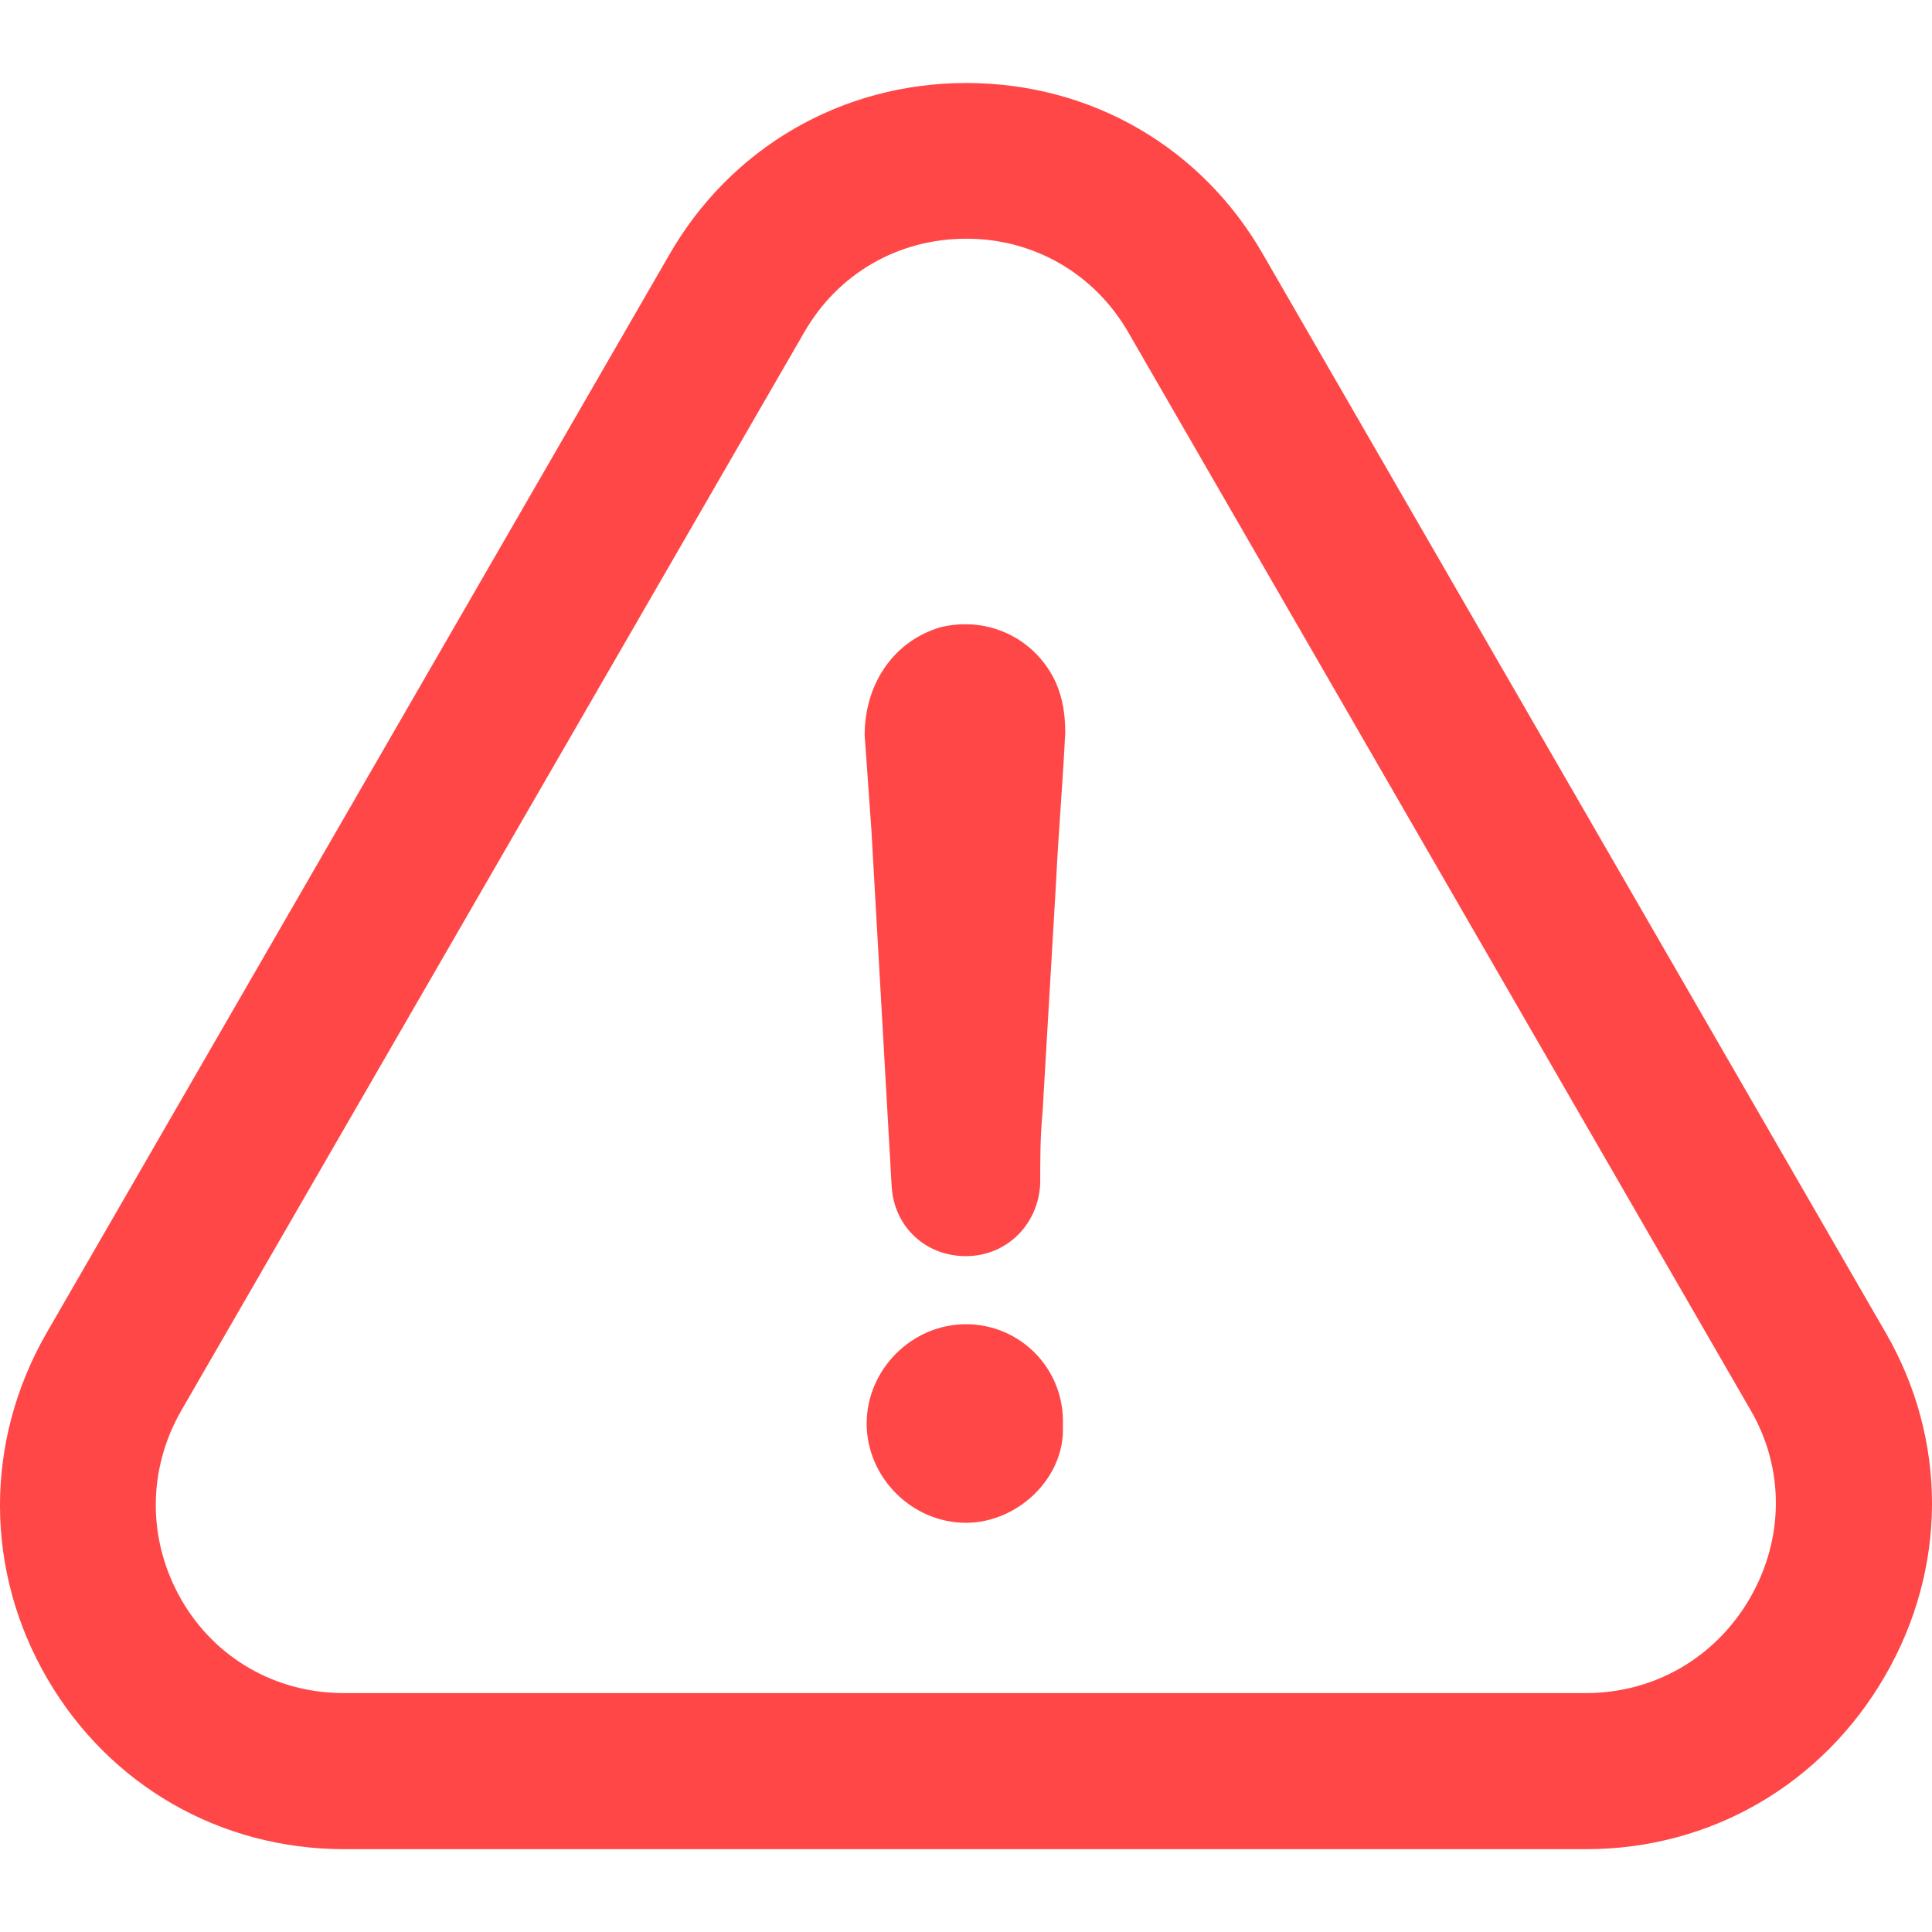
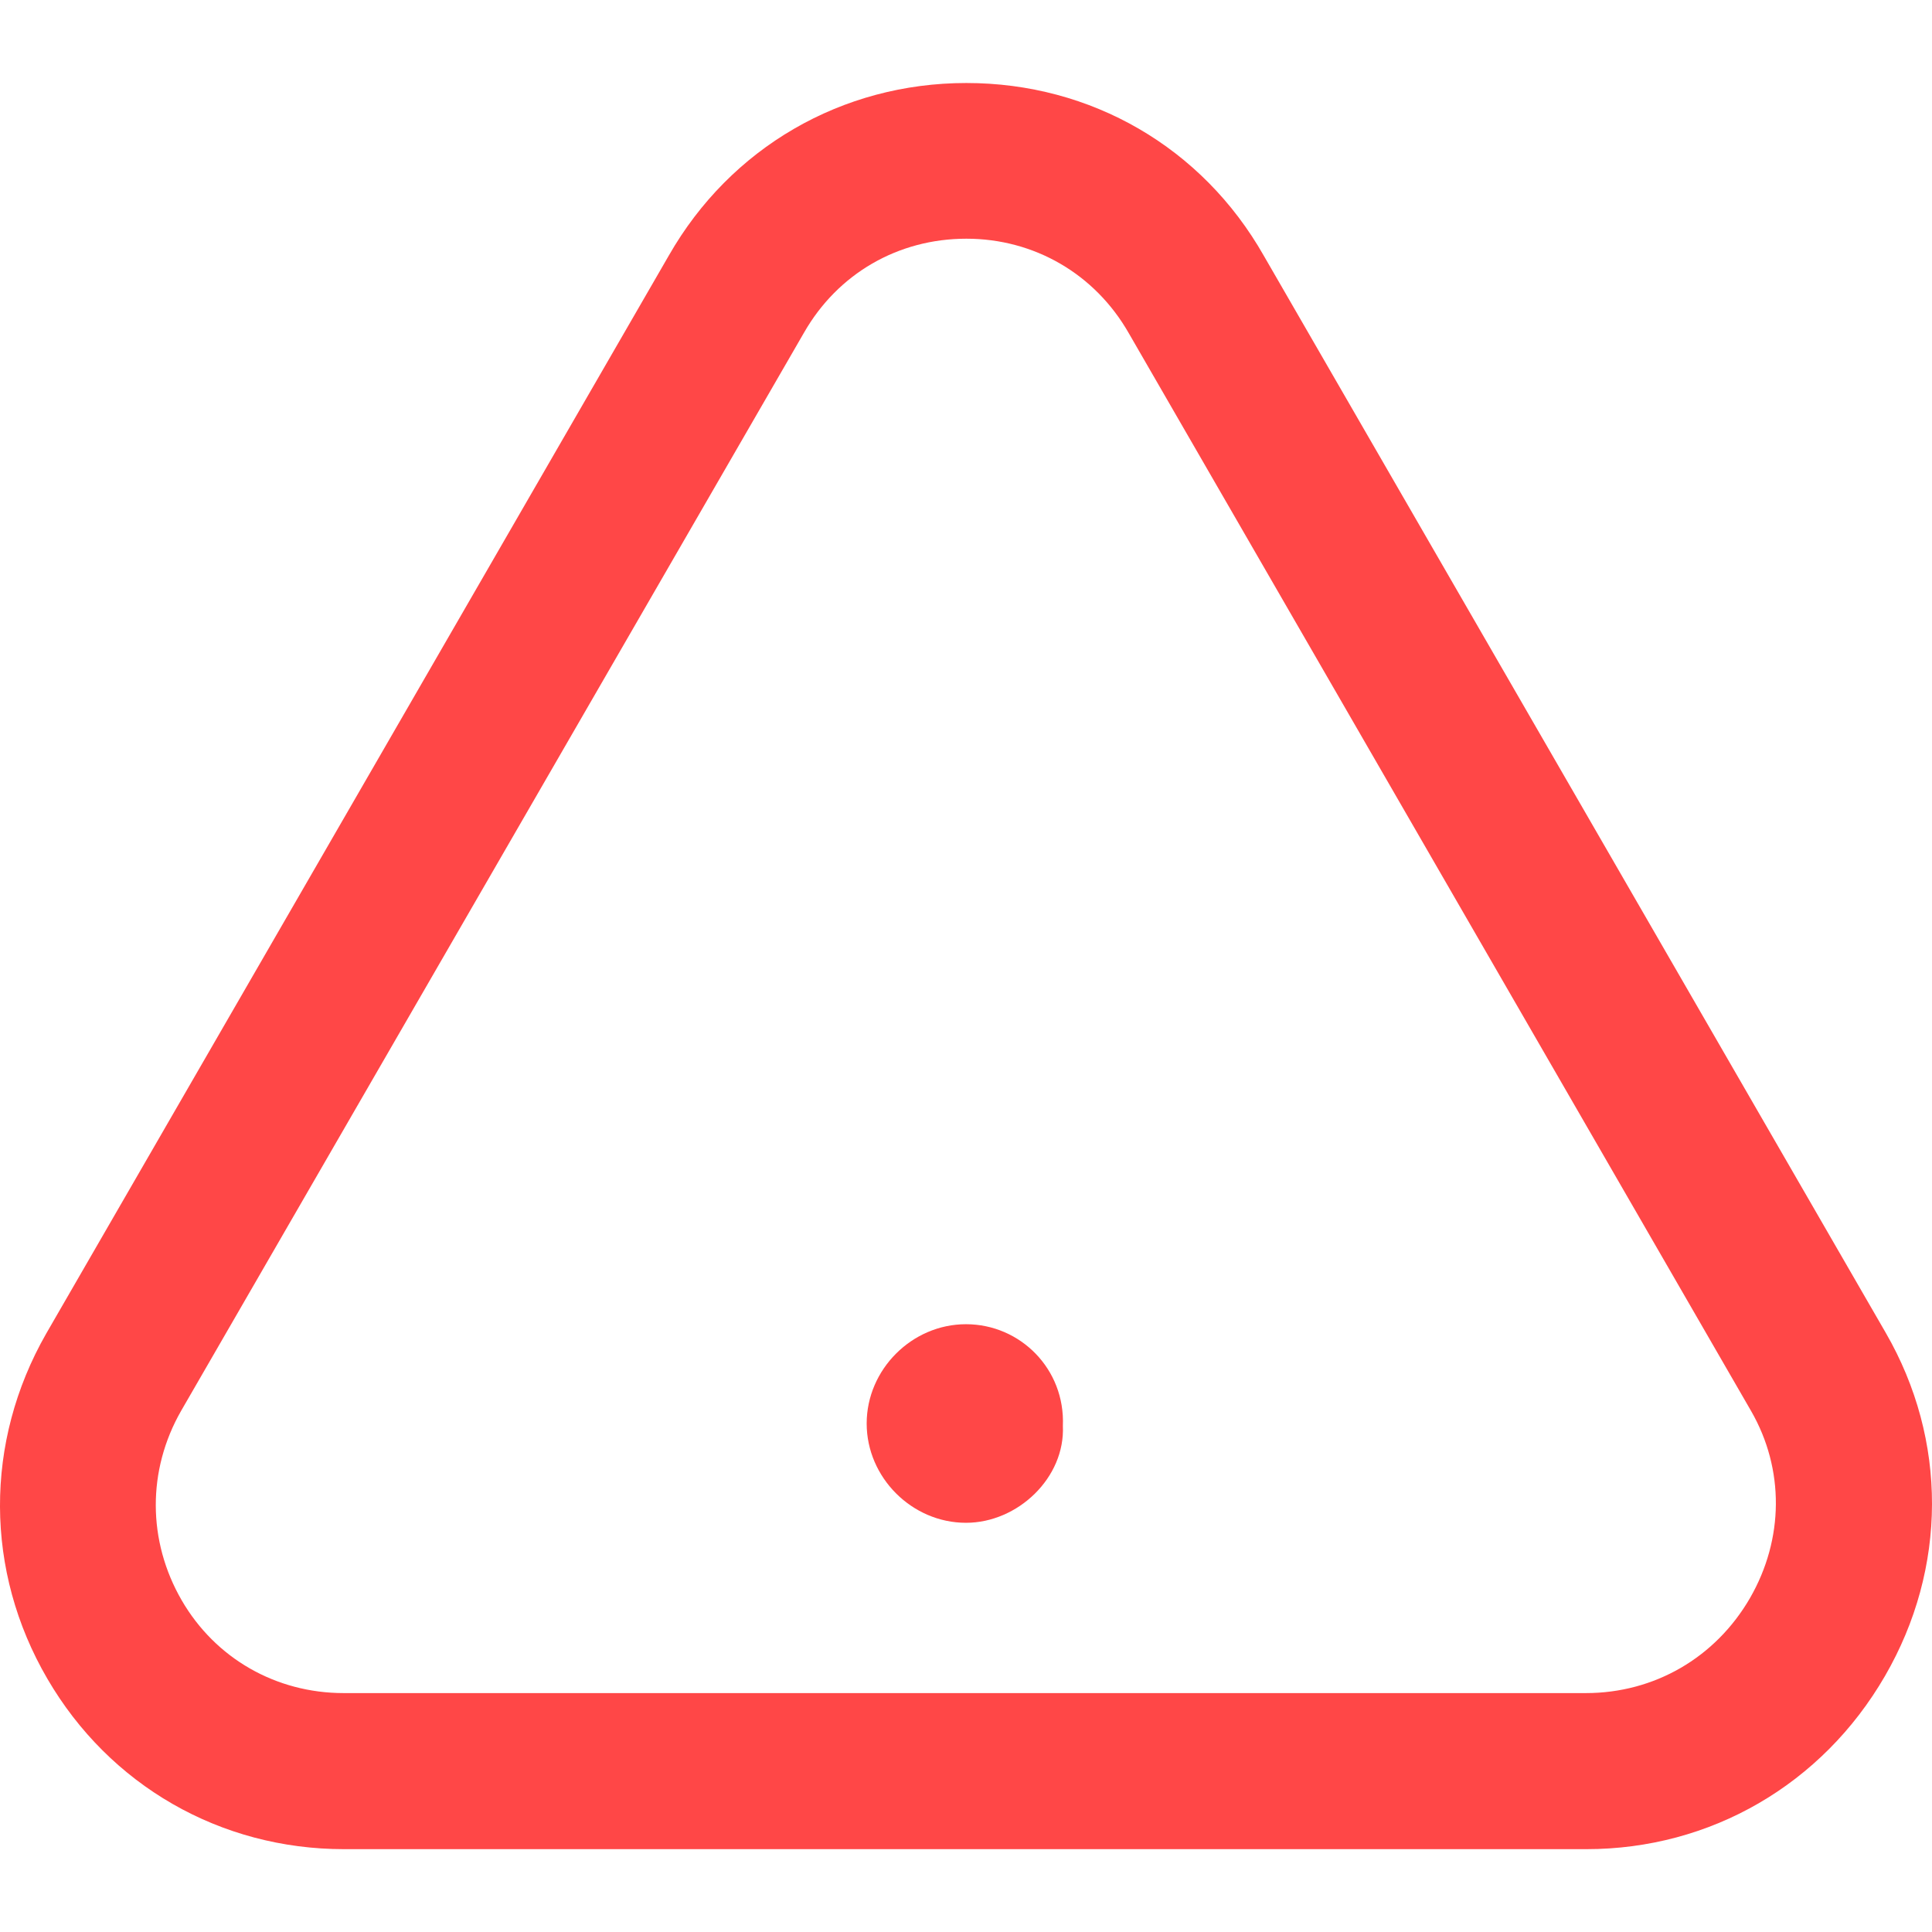
<svg xmlns="http://www.w3.org/2000/svg" width="56" height="56" viewBox="0 0 56 56" fill="none">
  <g clip-path="url(#clip0_2200_36467)">
    <path d="M27.999 38.383C26.433 38.383 25.121 39.695 25.121 41.261C25.121 42.826 26.433 44.139 27.999 44.139C29.507 44.139 30.877 42.826 30.808 41.33C30.877 39.684 29.576 38.383 27.999 38.383Z" fill="#ff4747" />
    <path d="M54.637 48.58C56.445 45.46 56.456 41.742 54.66 38.633L36.633 7.414C34.849 4.271 31.625 2.406 28.011 2.406C24.396 2.406 21.173 4.283 19.389 7.402L1.338 38.657C-0.458 41.799 -0.446 45.541 1.373 48.66C3.169 51.745 6.38 53.599 9.972 53.599H45.98C49.584 53.599 52.819 51.722 54.637 48.58ZM50.723 46.323C49.722 48.05 47.949 49.075 45.969 49.075H9.961C8.004 49.075 6.242 48.073 5.264 46.381C4.274 44.666 4.262 42.617 5.252 40.89L23.302 9.647C24.281 7.932 26.031 6.919 28.011 6.919C29.979 6.919 31.741 7.943 32.719 9.659L50.758 40.901C51.725 42.582 51.713 44.608 50.723 46.323Z" fill="#ff4747" />
-     <path d="M27.284 18.175C25.914 18.566 25.062 19.81 25.062 21.318C25.132 22.227 25.189 23.148 25.258 24.058C25.454 27.523 25.65 30.918 25.845 34.383C25.914 35.558 26.824 36.41 27.998 36.41C29.172 36.41 30.093 35.5 30.151 34.314C30.151 33.601 30.151 32.944 30.22 32.219C30.346 29.997 30.485 27.776 30.611 25.554C30.68 24.115 30.807 22.676 30.876 21.237C30.876 20.719 30.807 20.259 30.611 19.798C30.024 18.509 28.654 17.853 27.284 18.175Z" fill="#ff4747" />
  </g>
  <defs>
    <clipPath id="clip0_2200_36467">
      <rect width="56" height="56" fill="white" />
    </clipPath>
  </defs>
</svg>